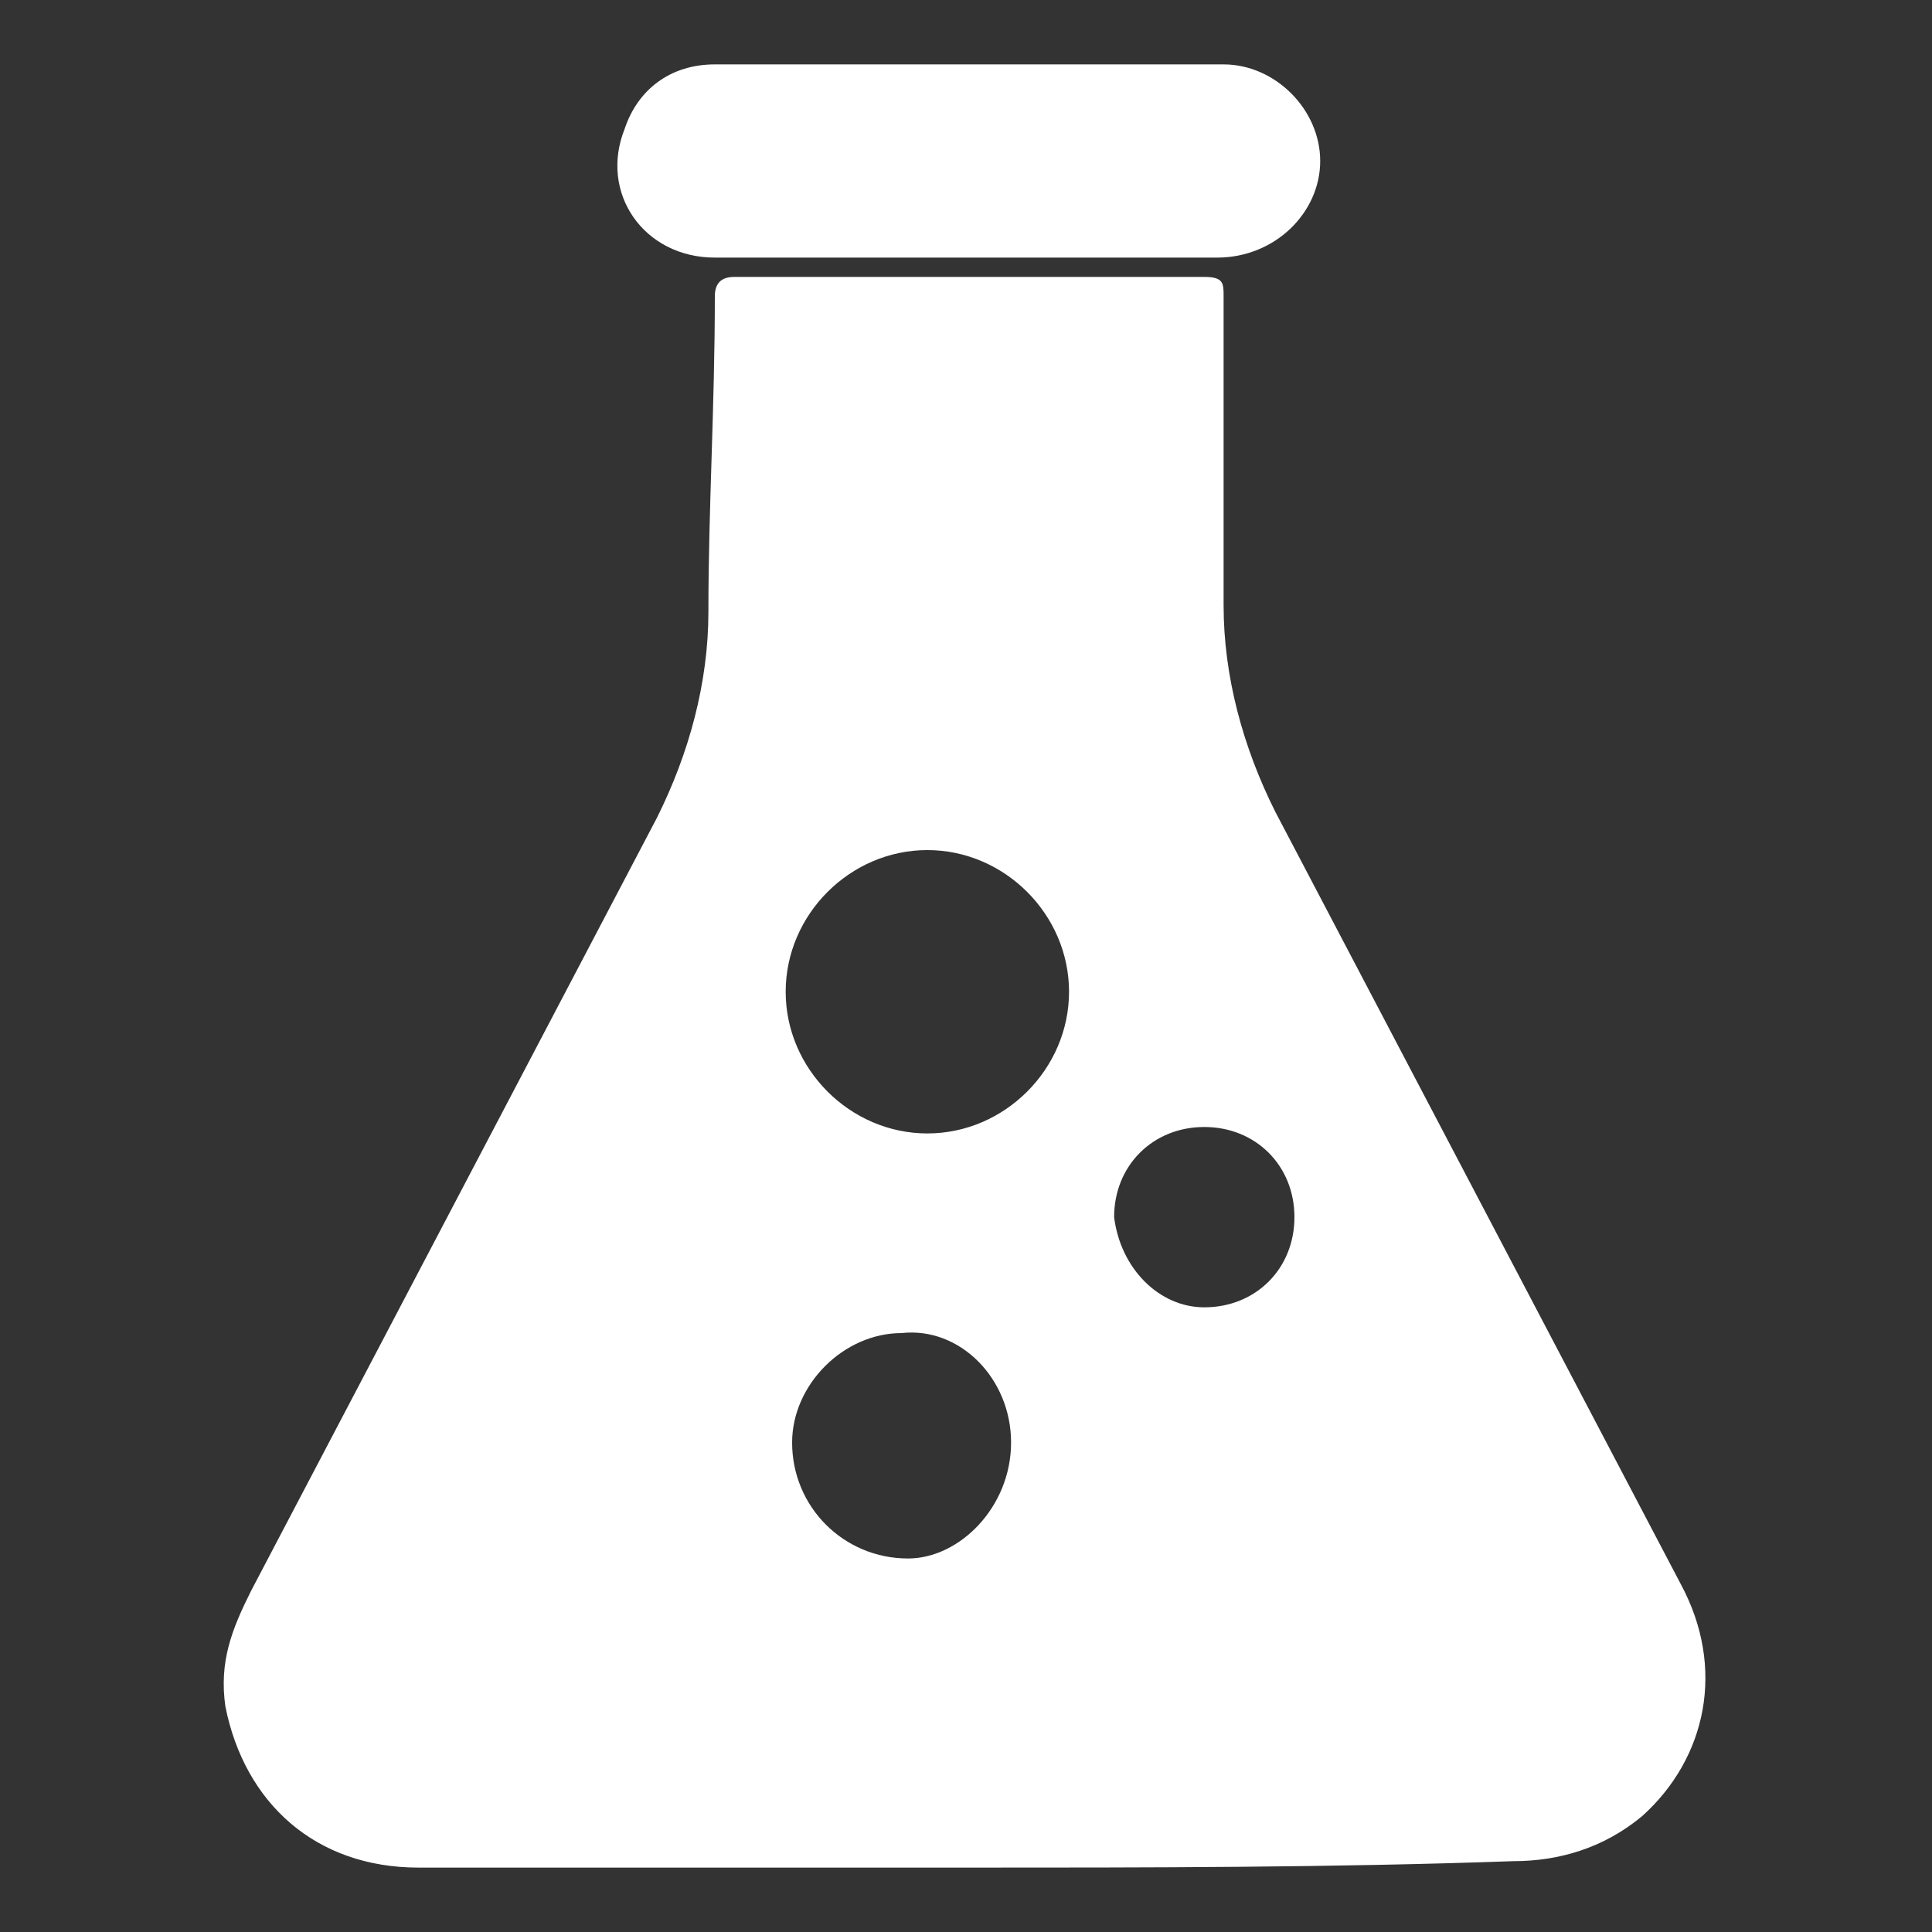
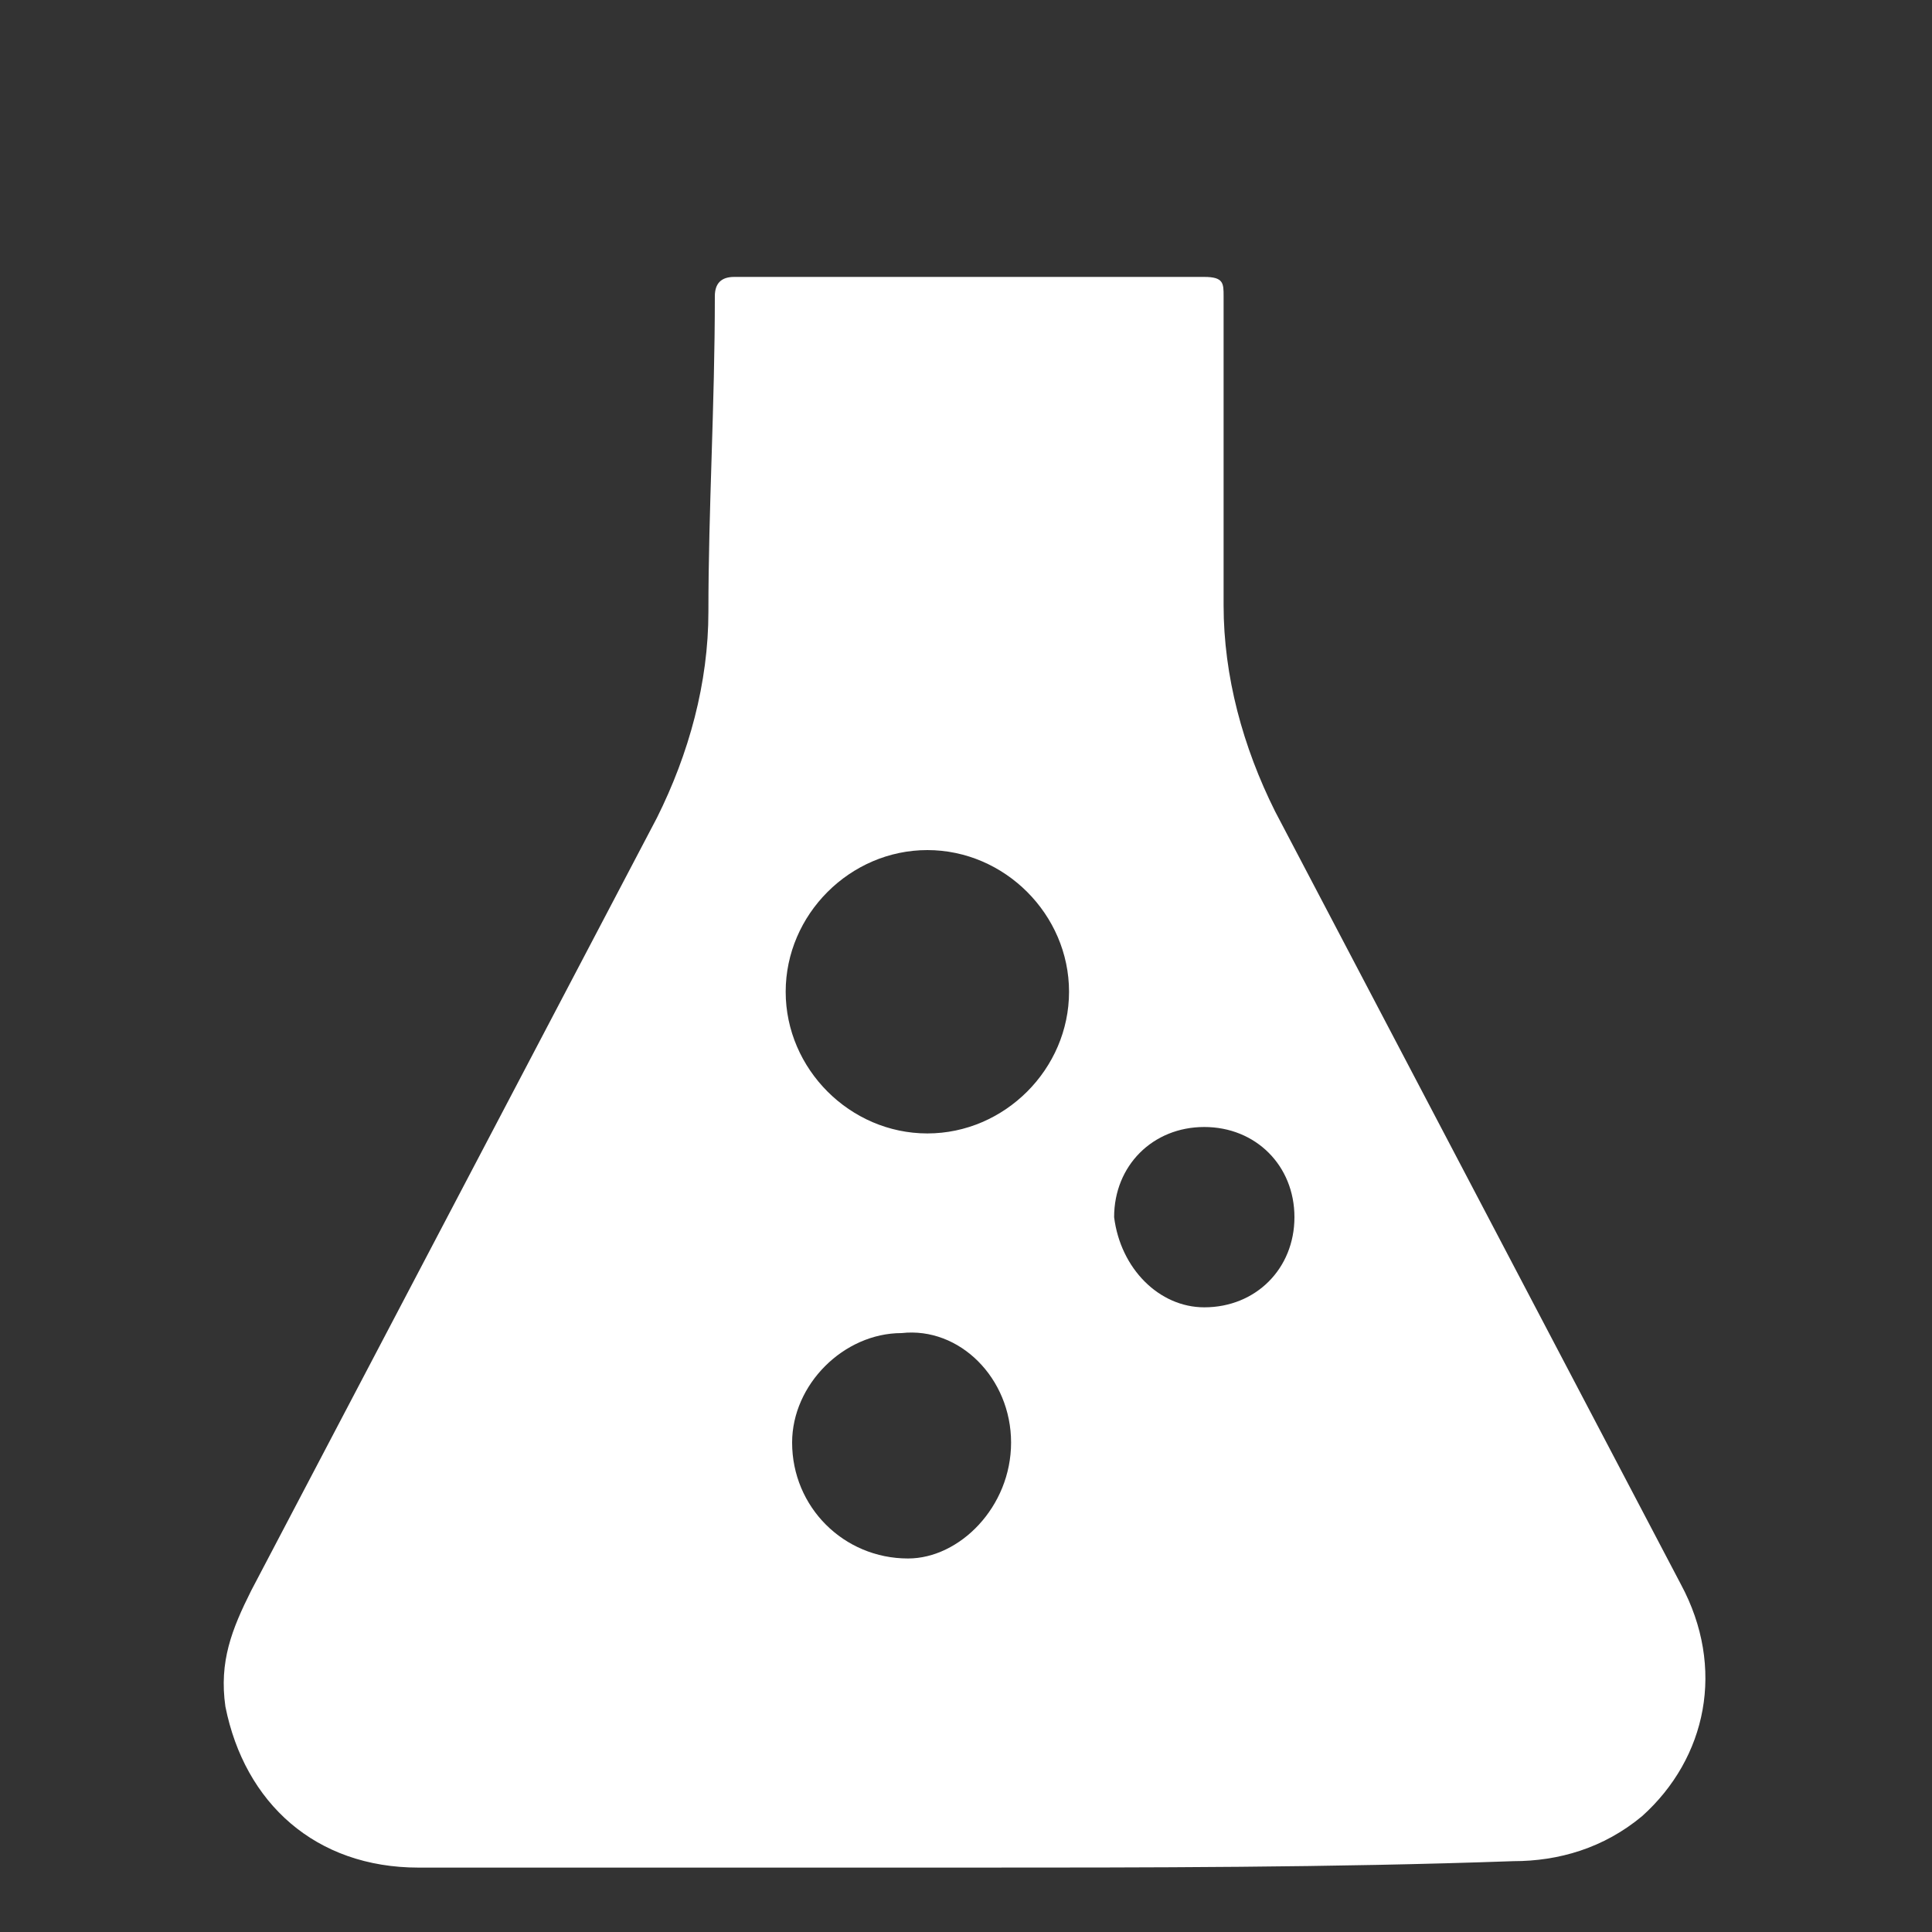
<svg xmlns="http://www.w3.org/2000/svg" version="1.1" id="Layer_1" x="0px" y="0px" viewBox="0 0 30 30" style="enable-background:new 0 0 30 30;" xml:space="preserve">
  <rect x="0" y="0" width="30" height="30" fill="#333333" stroke="none" />
  <style type="text/css">
	.st0{fill:#FFFFFF;}
</style>
  <g id="surface1">
    <path class="st0" d="M15,29c-2.8,0-5.7,0-8.5,0c-1.6,0-2.7-1-3-2.5c-0.1-0.7,0.1-1.2,0.4-1.8c2.1-4,4.2-8,6.3-12   c0.5-1,0.8-2.1,0.8-3.2c0-1.6,0.1-3.2,0.1-4.9c0-0.2,0.1-0.3,0.3-0.3c2.4,0,4.9,0,7.3,0c0.3,0,0.3,0.1,0.3,0.3   C19,6.2,19,7.8,19,9.4c0,1.1,0.3,2.2,0.8,3.2c2.1,4,4.2,8,6.3,12c0.7,1.3,0.4,2.7-0.6,3.6c-0.6,0.5-1.3,0.7-2,0.7   C20.7,29,17.8,29,15,29z M16.6,15.4c0-1.2-1-2.2-2.2-2.2c-1.2,0-2.2,1-2.2,2.2c0,1.2,1,2.2,2.2,2.2C15.6,17.6,16.6,16.6,16.6,15.4z    M15.7,22.4c0-1-0.8-1.8-1.7-1.7c-0.9,0-1.7,0.8-1.7,1.7c0,1,0.8,1.8,1.8,1.8C14.9,24.2,15.7,23.4,15.7,22.4z M18.7,20.3   c0.8,0,1.4-0.6,1.4-1.4s-0.6-1.4-1.4-1.4c-0.8,0-1.4,0.6-1.4,1.4C17.4,19.7,18,20.3,18.7,20.3z" />
-     <path class="st0" d="M15,4c-1.3,0-2.6,0-3.9,0c-1.1,0-1.8-1-1.4-2C9.9,1.4,10.4,1,11.1,1c2.6,0,5.3,0,7.9,0c0.8,0,1.5,0.7,1.5,1.5   S19.8,4,18.9,4C17.6,4,16.3,4,15,4z" />
  </g>
</svg>